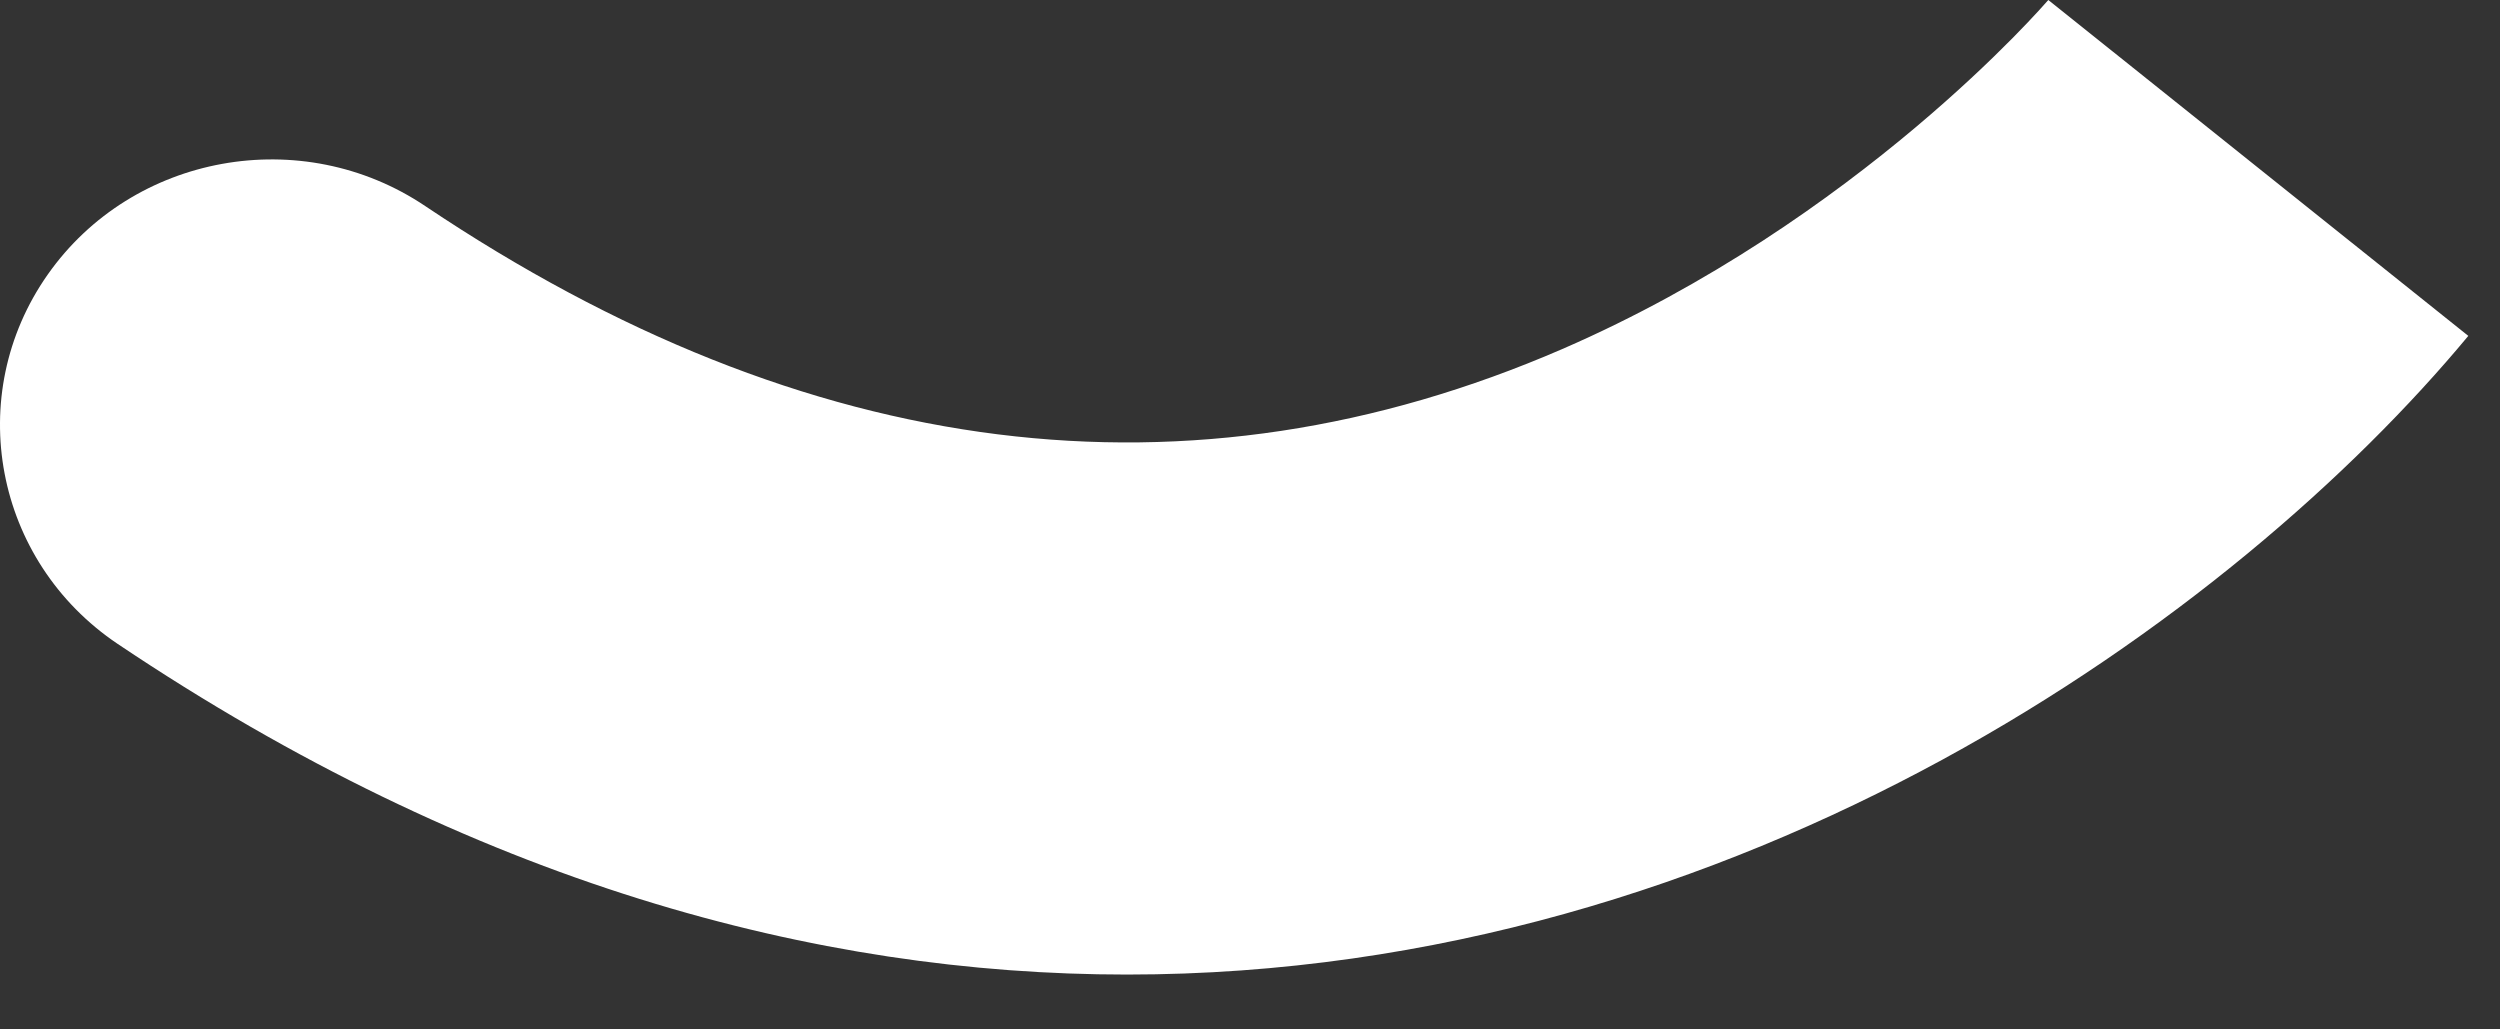
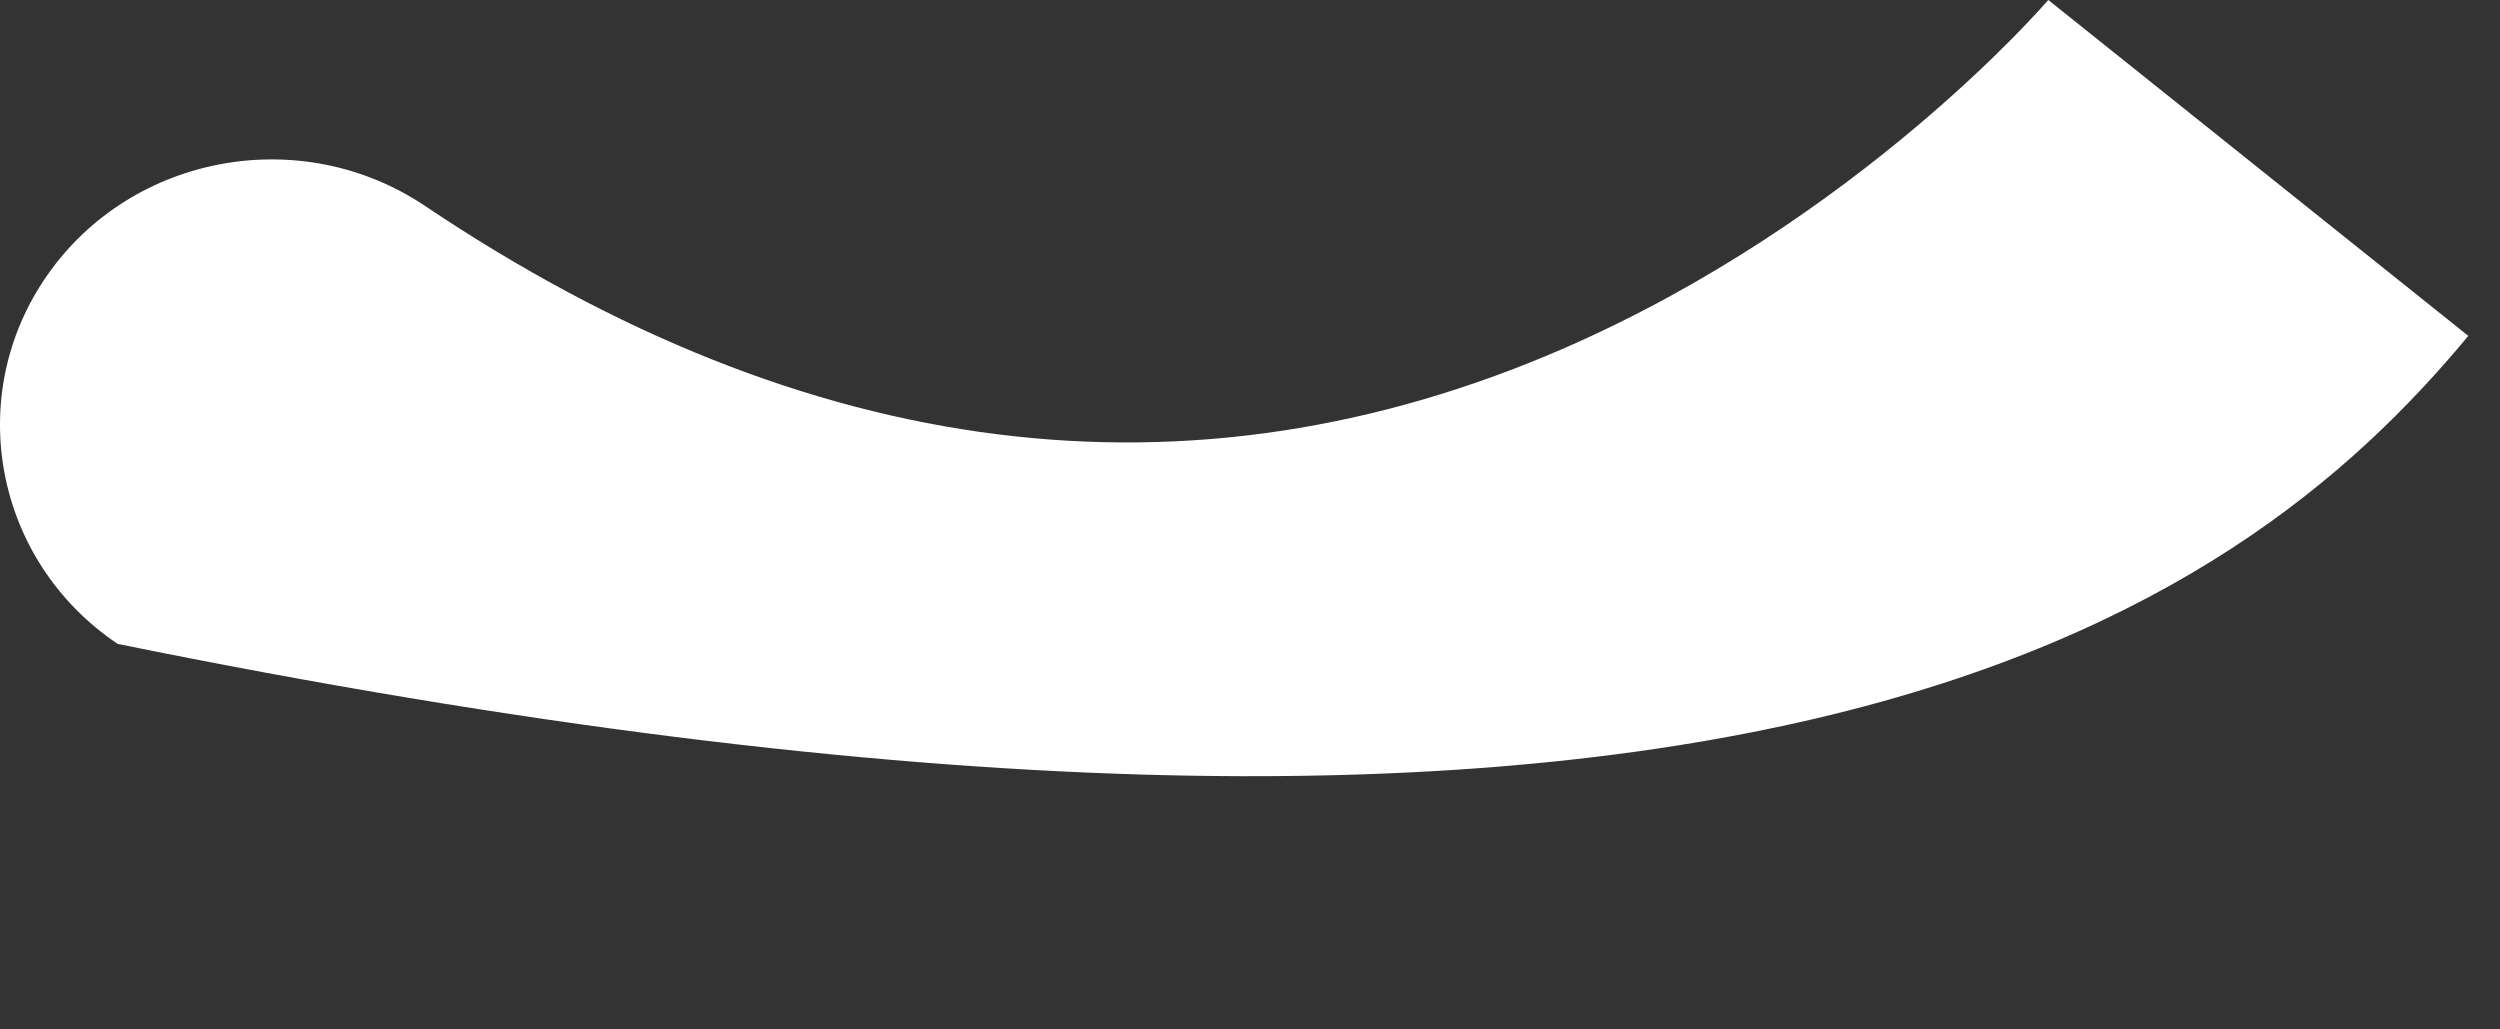
<svg xmlns="http://www.w3.org/2000/svg" fill="none" height="100%" overflow="visible" preserveAspectRatio="none" style="display: block;" viewBox="0 0 34 14" width="100%">
  <rect x="0" y="0" width="34" height="14" fill="#333333" stroke="none" />
-   <path d="M27.857 0C27.811 0.051 25.28 2.996 21.247 4.747C16.184 6.941 10.984 6.293 5.784 2.803C4.105 1.674 1.803 2.091 0.649 3.734C-0.505 5.376 -0.079 7.628 1.6 8.757C6.446 12.009 11.102 13.254 15.325 13.254C23.719 13.254 30.422 8.359 33.569 4.568" fill="white" id="Vector" />
+   <path d="M27.857 0C27.811 0.051 25.28 2.996 21.247 4.747C16.184 6.941 10.984 6.293 5.784 2.803C4.105 1.674 1.803 2.091 0.649 3.734C-0.505 5.376 -0.079 7.628 1.6 8.757C23.719 13.254 30.422 8.359 33.569 4.568" fill="white" id="Vector" />
</svg>